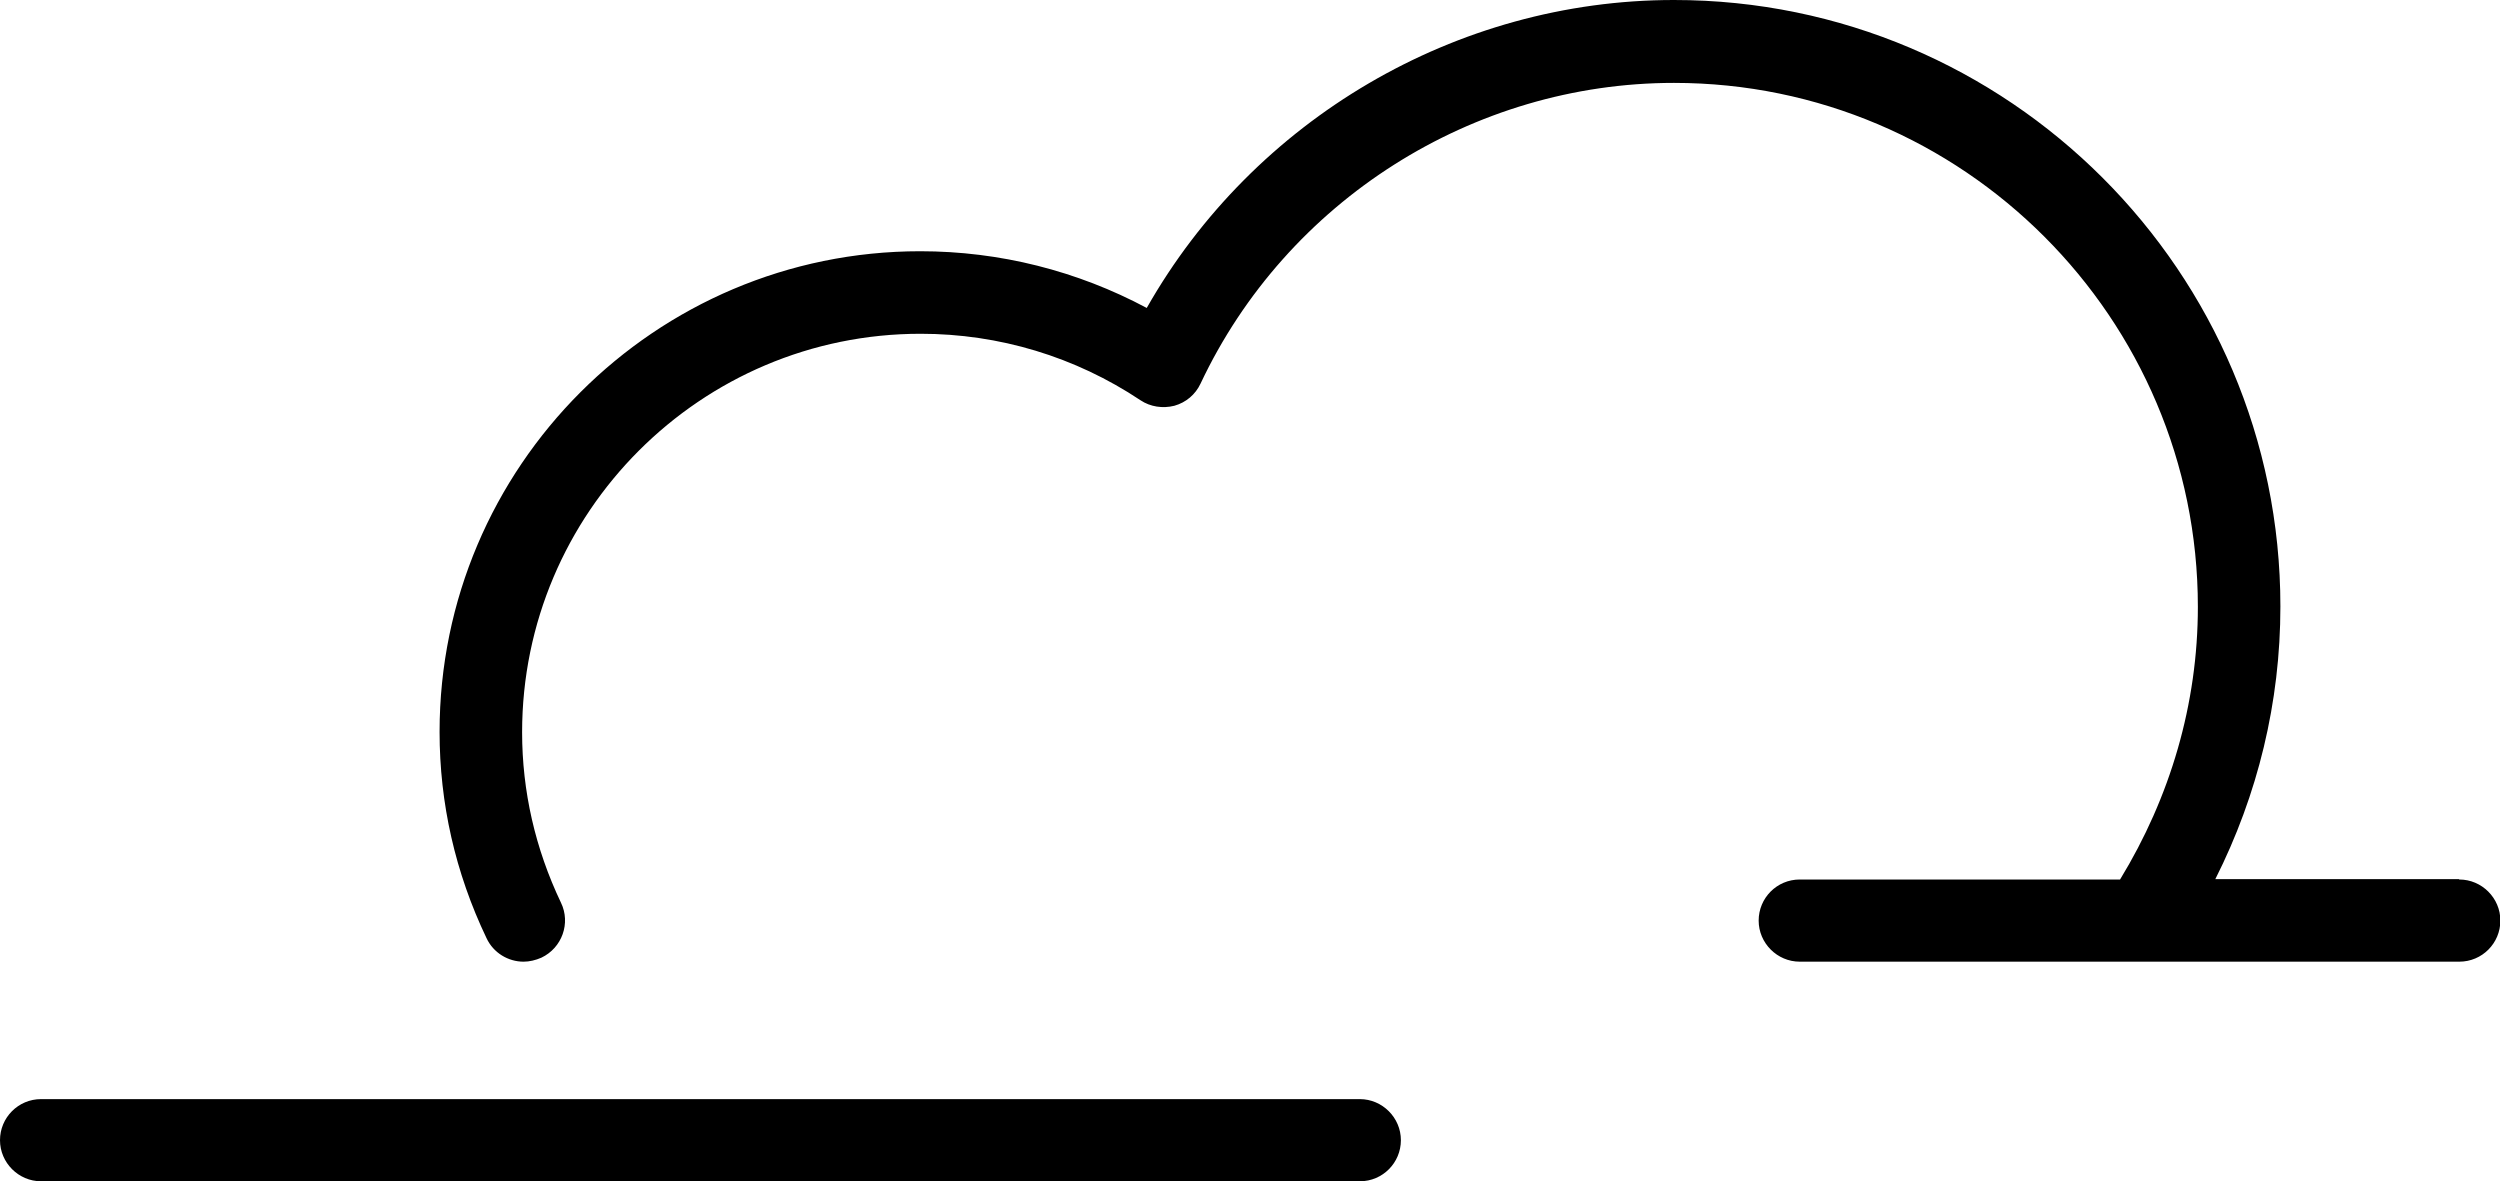
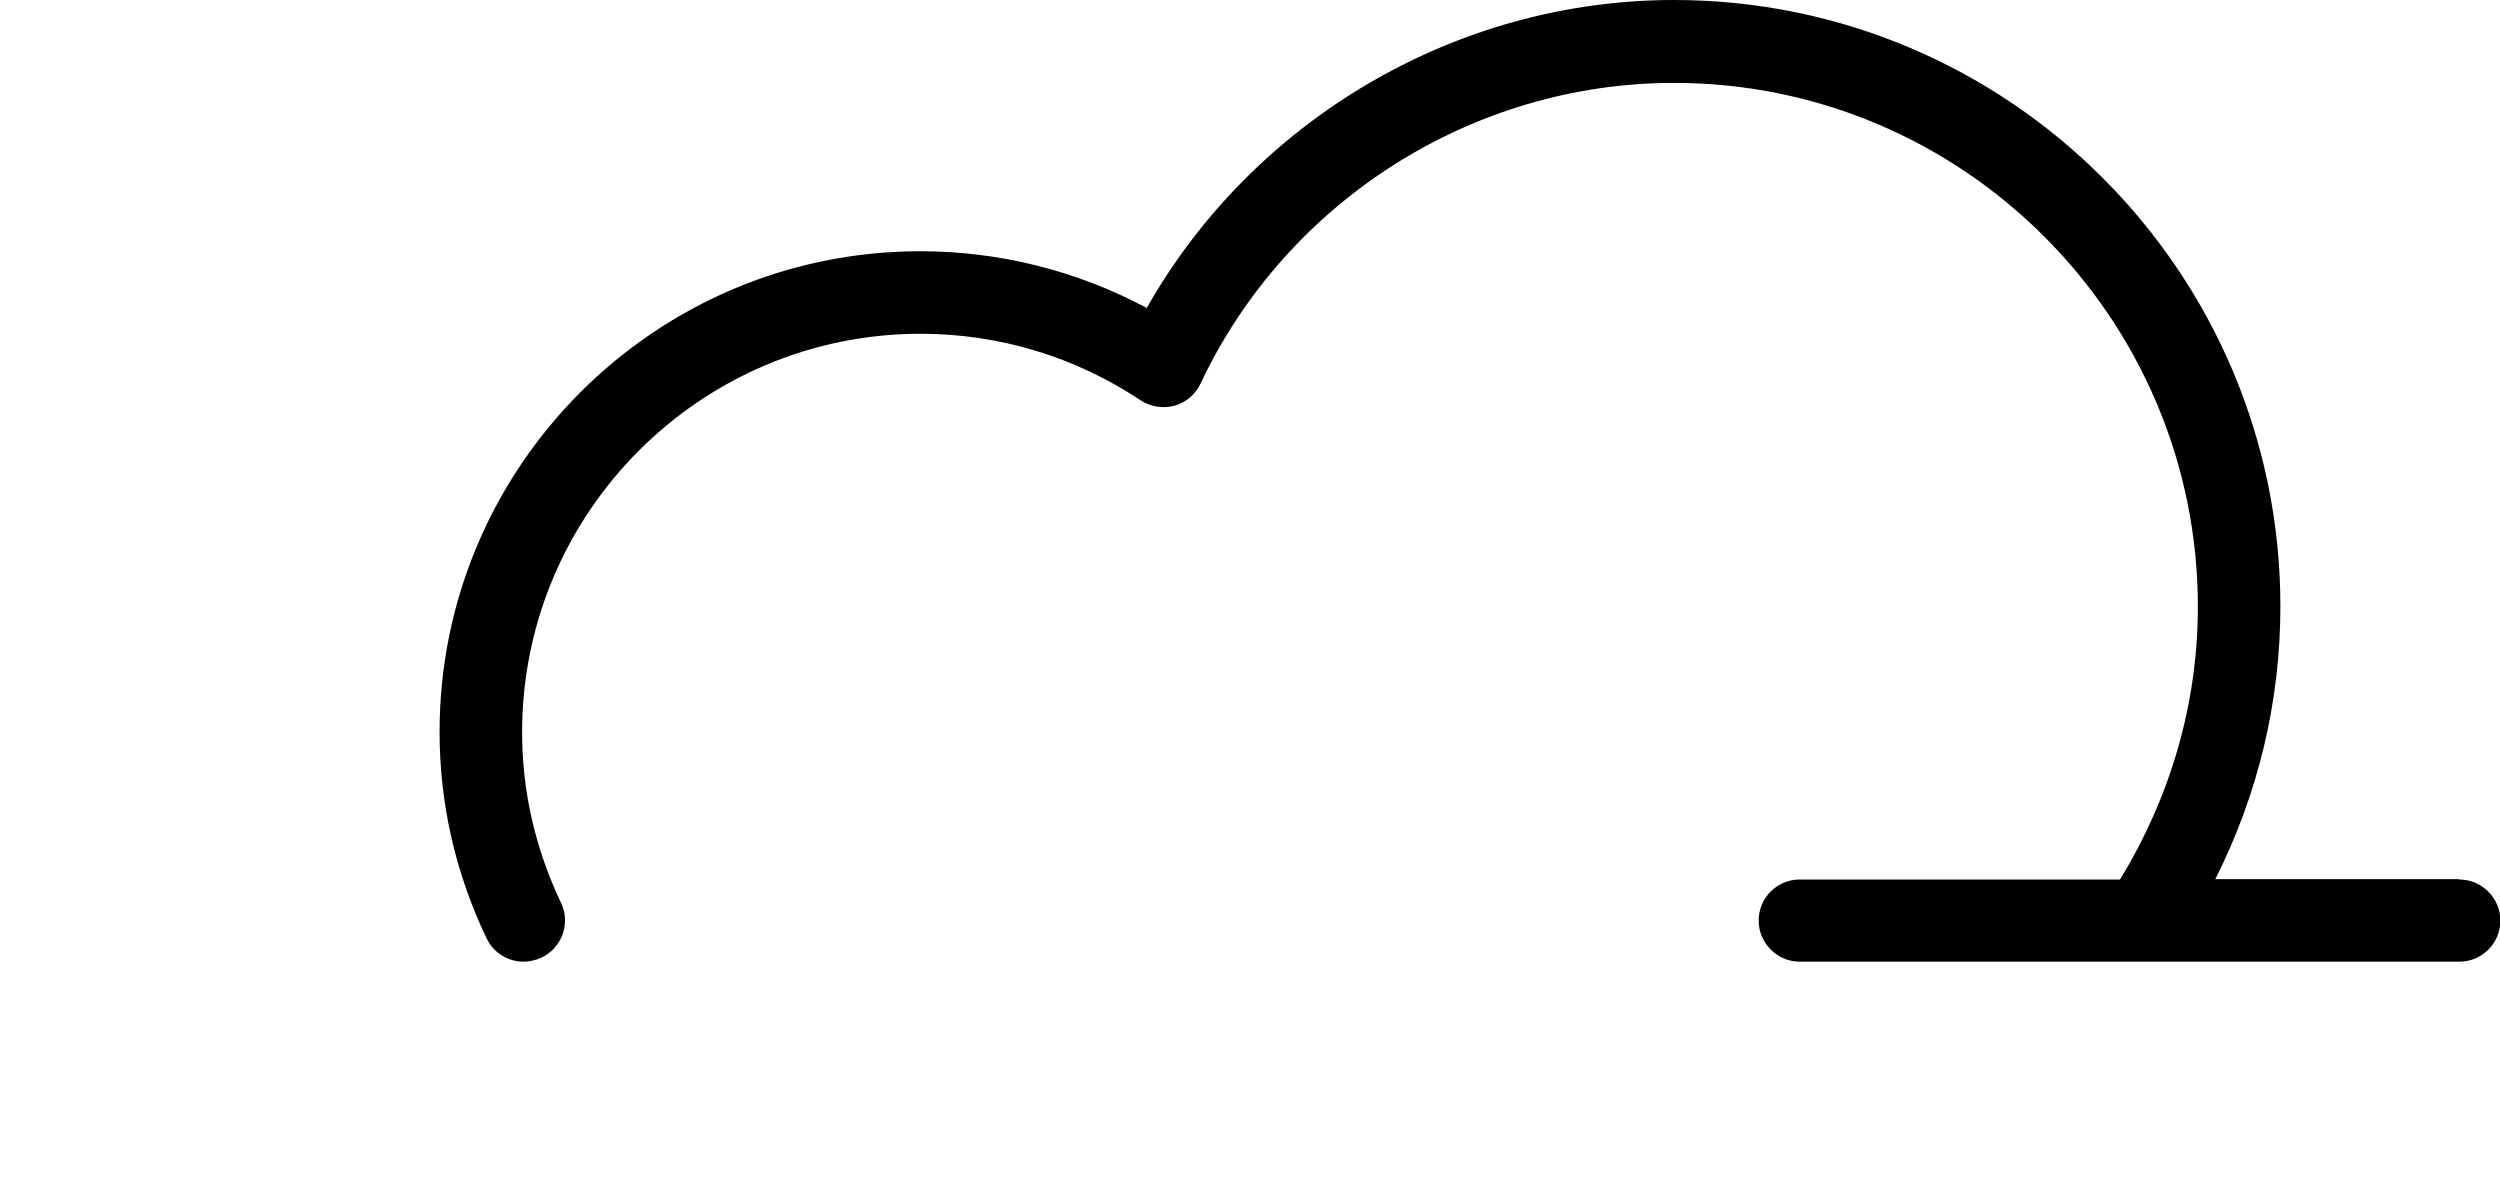
<svg xmlns="http://www.w3.org/2000/svg" id="_ŽÓť_1" data-name="—ŽÓť_1" viewBox="0 0 68.76 32.49">
  <defs>
    <style>
      .cls-1 {
        stroke-width: 0px;
      }
    </style>
  </defs>
-   <path class="cls-1" d="M37.4,30.23H1.13c-.63,0-1.13.51-1.13,1.13s.51,1.13,1.13,1.13h36.27c.63,0,1.13-.51,1.13-1.13s-.51-1.13-1.13-1.13Z" />
  <path class="cls-1" d="M67.63,24.18h-6.7c1.17-2.32,1.79-4.87,1.79-7.5C62.72,7.48,55.24,0,46.04,0c-5.99,0-11.56,3.29-14.5,8.47-1.91-1.02-4.04-1.56-6.23-1.56-7.29,0-13.22,5.93-13.22,13.22,0,1.96.43,3.87,1.29,5.67.19.41.6.65,1.02.65.16,0,.33-.04.49-.11.57-.27.81-.95.54-1.51-.71-1.49-1.07-3.07-1.07-4.69,0-6.04,4.91-10.96,10.96-10.96,2.16,0,4.25.63,6.05,1.83.27.18.61.23.93.15.32-.09.58-.31.72-.61,2.37-5.03,7.49-8.27,13.02-8.27,7.95,0,14.41,6.47,14.41,14.41,0,2.67-.76,5.24-2.14,7.5h-8.81c-.63,0-1.13.51-1.13,1.13s.51,1.13,1.13,1.13h18.14c.63,0,1.13-.51,1.13-1.13s-.51-1.13-1.13-1.13Z" />
</svg>